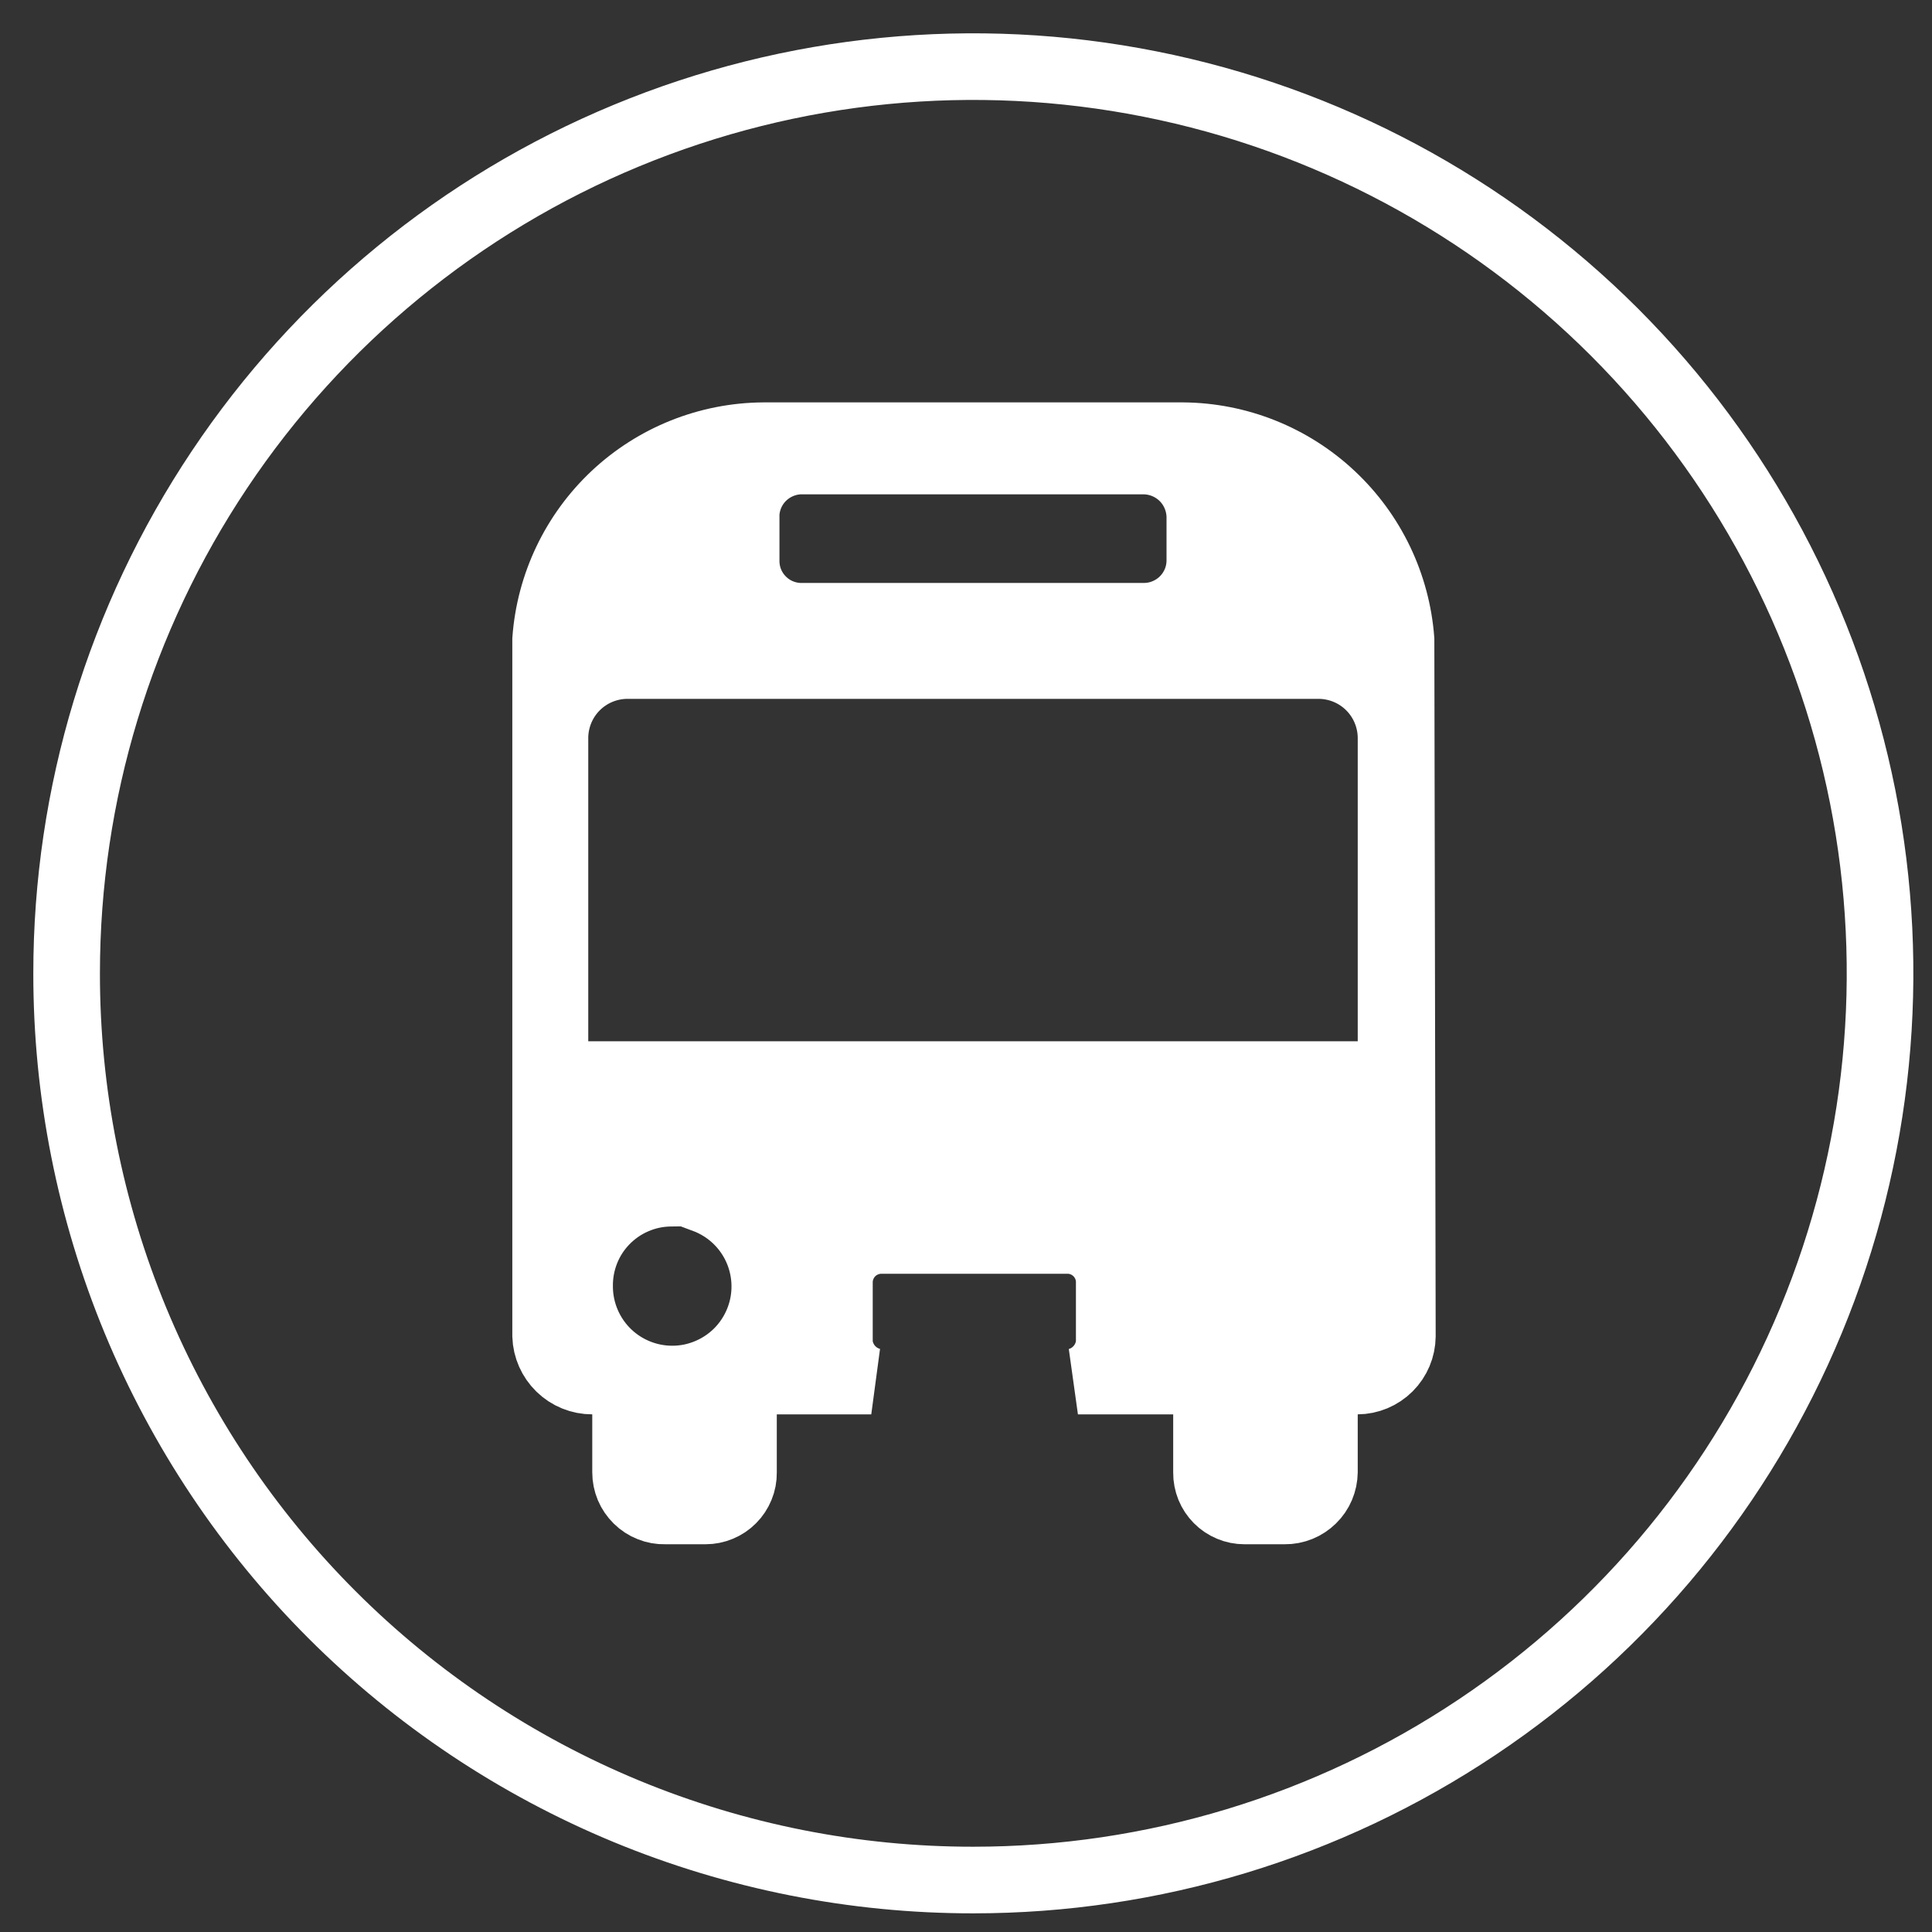
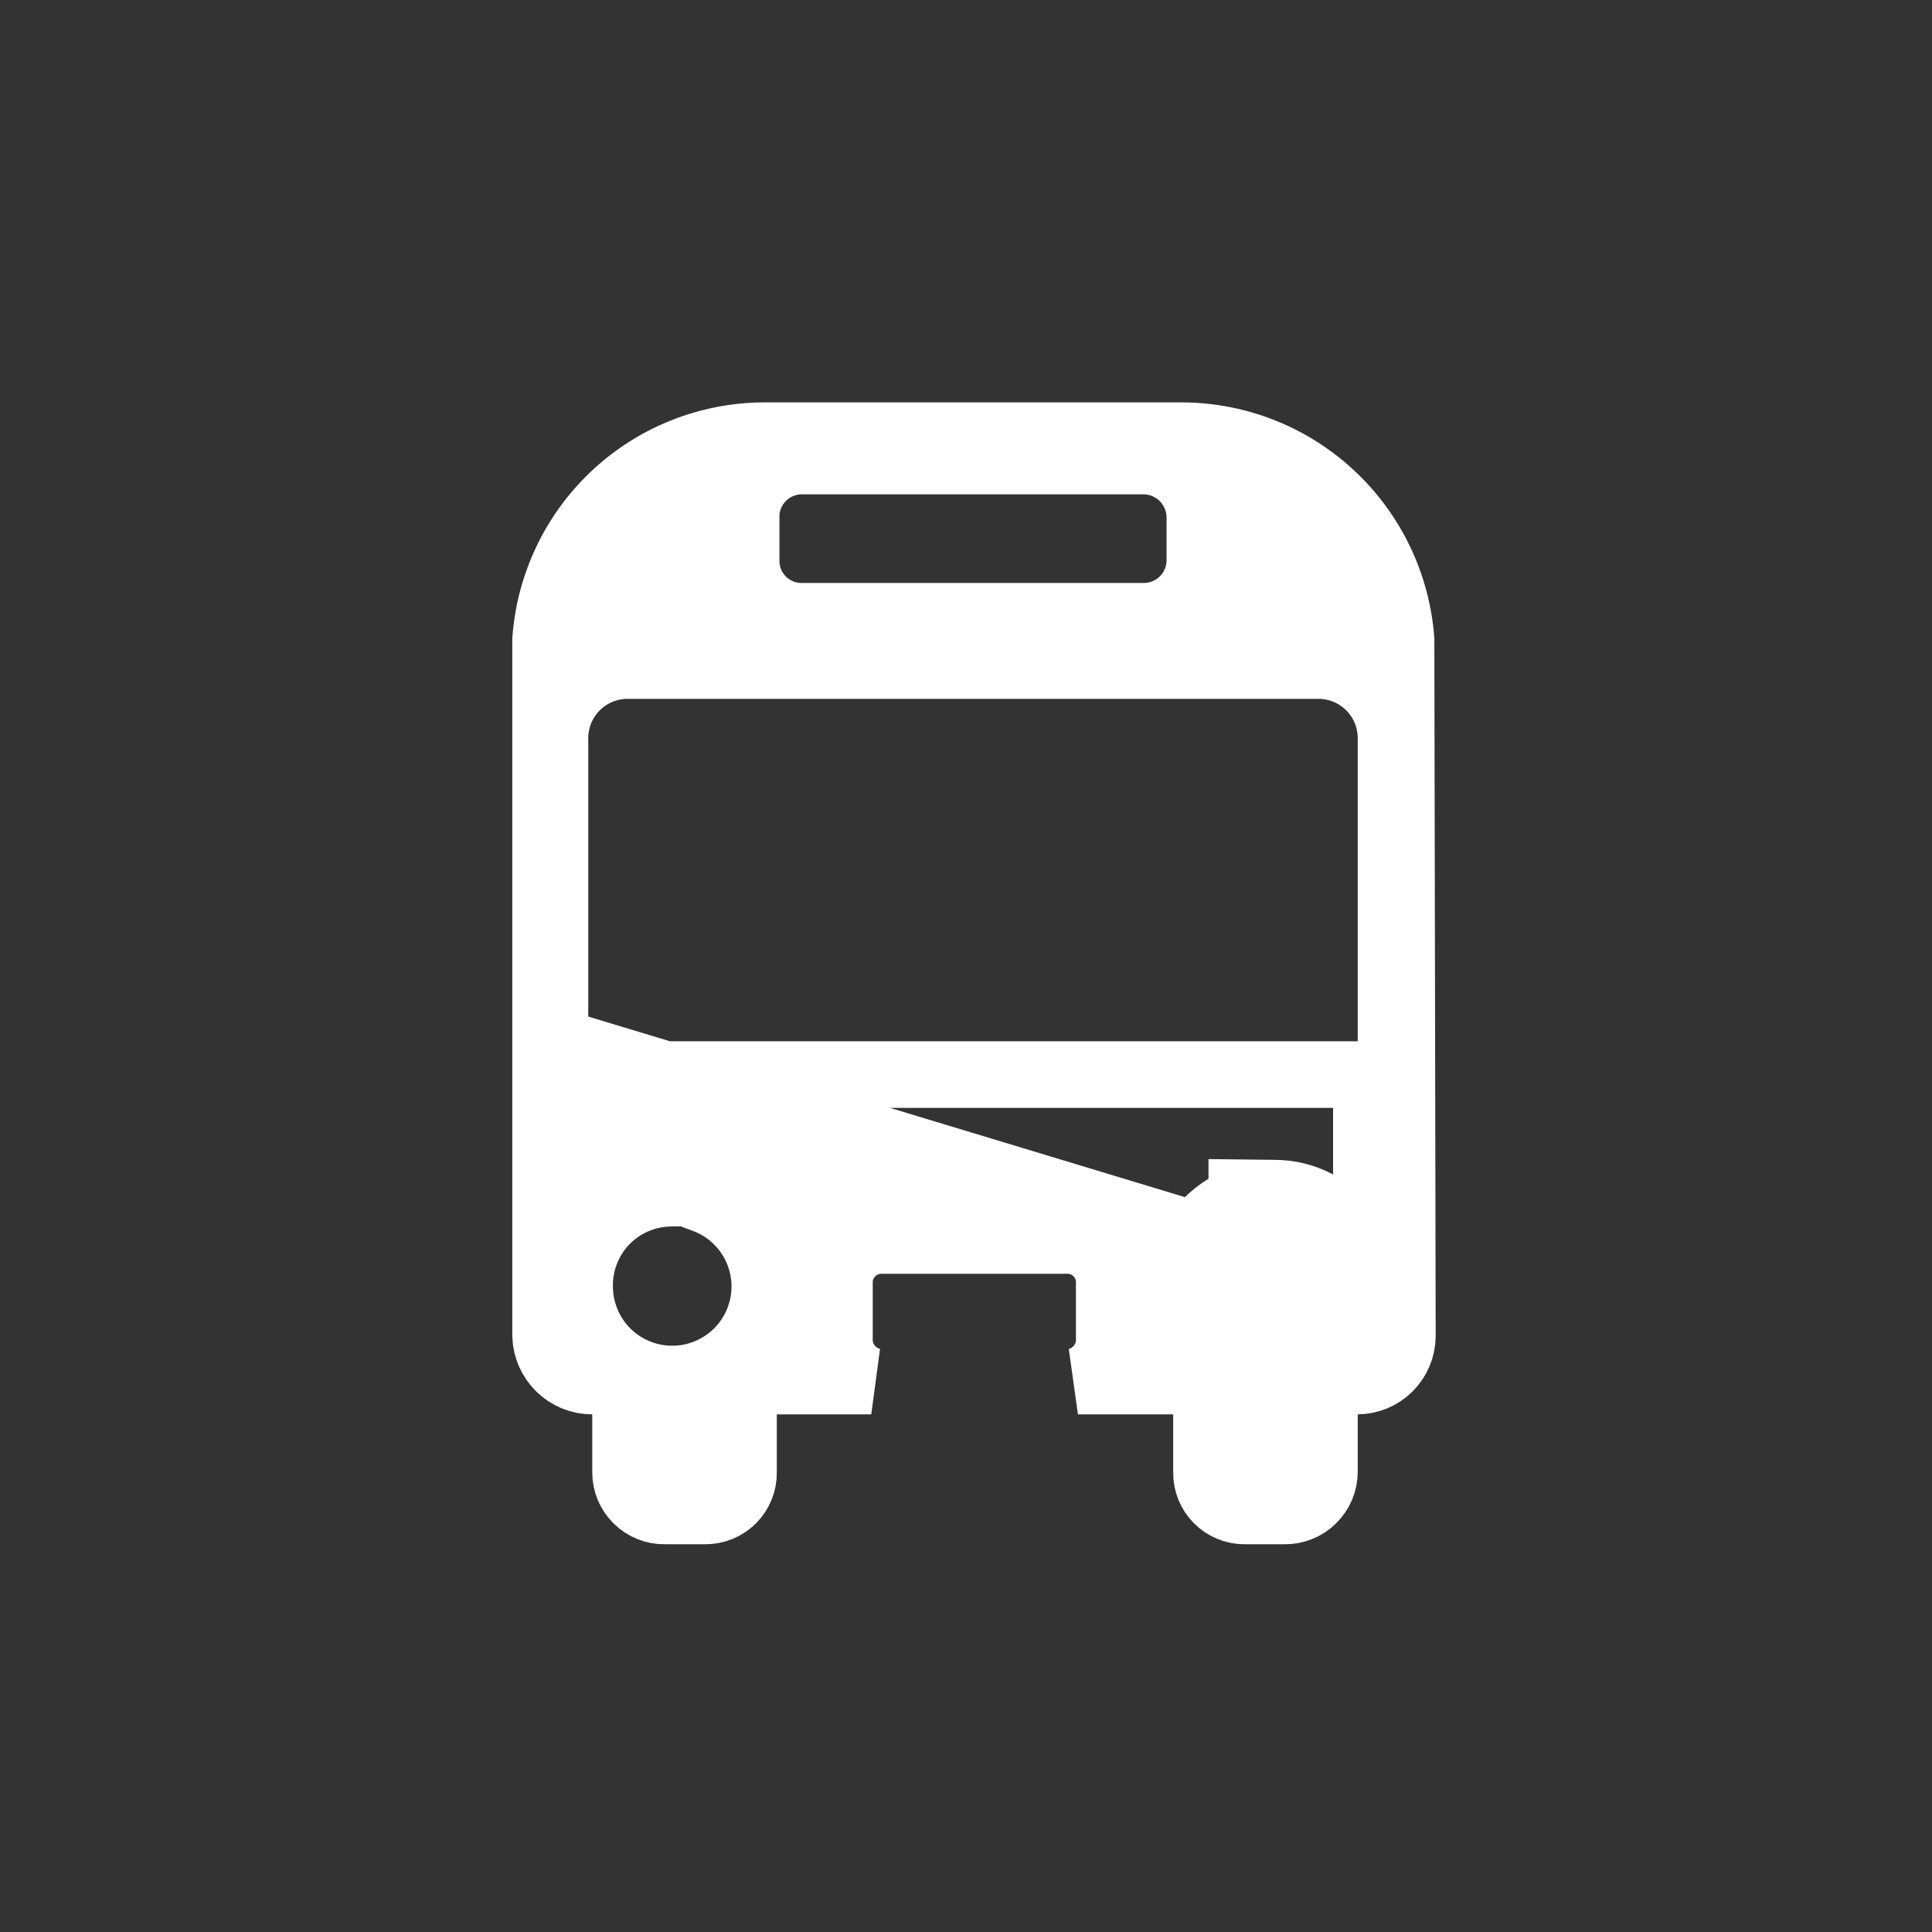
<svg xmlns="http://www.w3.org/2000/svg" width="29" height="29" viewBox="0 0 29 29" fill="none">
  <rect x="0" y="0" width="29" height="29" fill="#333333" stroke="none" />
-   <path d="M1 14.61C1 11.918 1.798 9.287 3.294 7.049C4.789 4.811 6.915 3.066 9.402 2.036C11.889 1.006 14.625 0.736 17.265 1.262C19.905 1.787 22.33 3.083 24.234 4.986C26.137 6.89 27.433 9.315 27.959 11.955C28.484 14.595 28.214 17.331 27.184 19.818C26.154 22.305 24.41 24.431 22.171 25.926C19.933 27.422 17.302 28.22 14.61 28.22C12.822 28.221 11.052 27.87 9.4 27.187C7.748 26.503 6.247 25.501 4.983 24.237C3.719 22.973 2.717 21.472 2.033 19.82C1.35 18.168 0.999 16.398 1 14.61Z" stroke="white" stroke-miterlimit="10" />
-   <path d="M20.51 19.316C20.509 19.59 20.427 19.858 20.273 20.086C20.119 20.315 19.9 20.493 19.645 20.597C19.389 20.701 19.108 20.727 18.837 20.671C18.567 20.614 18.319 20.479 18.126 20.282C17.933 20.084 17.803 19.833 17.753 19.562C17.703 19.29 17.735 19.01 17.845 18.756C17.955 18.503 18.138 18.288 18.371 18.139C18.456 18.085 18.546 18.04 18.64 18.005V17.904L19.146 17.91C19.328 17.912 19.509 17.95 19.676 18.023C19.844 18.095 19.996 18.2 20.122 18.331C20.249 18.462 20.349 18.617 20.416 18.787C20.481 18.956 20.513 19.135 20.51 19.316ZM20.51 19.316C20.51 19.318 20.51 19.32 20.51 19.322L20.01 19.31L20.51 19.31C20.51 19.312 20.51 19.314 20.51 19.316ZM8.33 15.63V16.13H8.83H20.38H20.88V15.63V11.07H20.88L20.88 11.062C20.875 10.779 20.761 10.509 20.561 10.309C20.361 10.109 20.091 9.995 19.808 9.99L19.808 9.99H19.8H9.41V9.99L9.402 9.99C9.119 9.995 8.849 10.109 8.649 10.309C8.449 10.509 8.335 10.779 8.33 11.062L8.33 11.062V11.07V15.63ZM13.22 18.62H13.201L13.183 18.621C13.032 18.633 12.891 18.698 12.784 18.804C12.678 18.911 12.613 19.052 12.601 19.203L12.6 19.221V19.24V20.13V20.176L12.608 20.222C12.633 20.351 12.695 20.469 12.788 20.562C12.868 20.642 12.968 20.7 13.078 20.73H11.66H11.16V21.23L11.16 22.1L11.16 22.105C11.161 22.18 11.147 22.255 11.118 22.325C11.09 22.394 11.048 22.458 10.995 22.511C10.942 22.565 10.879 22.607 10.809 22.636C10.74 22.665 10.665 22.68 10.59 22.68H9.99V22.68L9.981 22.68C9.904 22.682 9.827 22.668 9.756 22.639C9.684 22.611 9.619 22.568 9.564 22.514C9.509 22.46 9.465 22.396 9.435 22.325C9.405 22.253 9.39 22.177 9.39 22.1V22.1V21.23V20.73L8.89 20.73C8.707 20.73 8.532 20.659 8.401 20.531C8.272 20.405 8.196 20.234 8.19 20.053V9.598C8.251 8.773 8.619 8.001 9.222 7.434C9.829 6.864 10.629 6.545 11.461 6.54H17.758C18.59 6.547 19.389 6.867 19.995 7.437C20.598 8.003 20.967 8.774 21.03 9.599L21.05 20.058C21.048 20.236 20.977 20.405 20.851 20.531C20.725 20.657 20.554 20.729 20.376 20.73L19.88 20.734V21.23V22.097C19.879 22.174 19.863 22.25 19.833 22.321C19.803 22.392 19.759 22.457 19.703 22.511C19.648 22.565 19.583 22.608 19.511 22.637C19.439 22.666 19.362 22.681 19.285 22.68V22.68H19.28H18.68C18.605 22.68 18.53 22.665 18.461 22.636C18.391 22.607 18.328 22.565 18.275 22.511C18.222 22.458 18.18 22.394 18.152 22.325C18.124 22.255 18.109 22.18 18.11 22.105H18.11V22.1V21.23V20.73H17.61H16.18C16.296 20.697 16.4 20.633 16.481 20.544C16.566 20.452 16.622 20.337 16.643 20.214L16.65 20.172V20.13V19.24V19.224L16.649 19.207C16.64 19.064 16.582 18.928 16.485 18.823C16.388 18.717 16.258 18.648 16.116 18.626L16.078 18.62H16.04H13.22ZM18.01 7.76V7.753L18.01 7.746C18.003 7.524 17.911 7.314 17.753 7.16C17.594 7.006 17.381 6.92 17.16 6.92C17.16 6.92 17.16 6.92 17.16 6.92L12.057 6.92C11.85 6.915 11.649 6.987 11.491 7.122C11.331 7.259 11.228 7.452 11.204 7.662L11.2 7.691V7.72V8.404C11.198 8.516 11.218 8.627 11.26 8.732C11.304 8.839 11.369 8.936 11.452 9.016C11.534 9.096 11.633 9.159 11.742 9.199C11.844 9.237 11.953 9.254 12.062 9.25H17.154C17.264 9.252 17.373 9.233 17.474 9.193C17.579 9.152 17.675 9.091 17.755 9.013C17.836 8.934 17.9 8.841 17.944 8.737C17.988 8.634 18.01 8.522 18.01 8.41C18.01 8.41 18.01 8.41 18.01 8.41V7.76ZM10.839 18.139C10.754 18.085 10.664 18.04 10.57 18.005V17.904L10.065 17.91C9.882 17.912 9.702 17.95 9.534 18.023C9.366 18.095 9.215 18.2 9.088 18.331C8.961 18.462 8.861 18.617 8.795 18.787C8.729 18.956 8.697 19.135 8.7 19.316C8.701 19.59 8.784 19.858 8.937 20.086C9.091 20.315 9.31 20.493 9.566 20.597C9.821 20.701 10.102 20.727 10.373 20.671C10.643 20.614 10.891 20.479 11.084 20.282C11.277 20.084 11.407 19.833 11.457 19.562C11.507 19.29 11.475 19.01 11.365 18.756C11.255 18.503 11.072 18.288 10.839 18.139Z" fill="white" stroke="white" />
+   <path d="M20.51 19.316C20.509 19.59 20.427 19.858 20.273 20.086C20.119 20.315 19.9 20.493 19.645 20.597C19.389 20.701 19.108 20.727 18.837 20.671C18.567 20.614 18.319 20.479 18.126 20.282C17.933 20.084 17.803 19.833 17.753 19.562C17.703 19.29 17.735 19.01 17.845 18.756C17.955 18.503 18.138 18.288 18.371 18.139C18.456 18.085 18.546 18.04 18.64 18.005V17.904L19.146 17.91C19.328 17.912 19.509 17.95 19.676 18.023C19.844 18.095 19.996 18.2 20.122 18.331C20.249 18.462 20.349 18.617 20.416 18.787C20.481 18.956 20.513 19.135 20.51 19.316ZM20.51 19.316C20.51 19.318 20.51 19.32 20.51 19.322L20.01 19.31L20.51 19.31C20.51 19.312 20.51 19.314 20.51 19.316ZV16.13H8.83H20.38H20.88V15.63V11.07H20.88L20.88 11.062C20.875 10.779 20.761 10.509 20.561 10.309C20.361 10.109 20.091 9.995 19.808 9.99L19.808 9.99H19.8H9.41V9.99L9.402 9.99C9.119 9.995 8.849 10.109 8.649 10.309C8.449 10.509 8.335 10.779 8.33 11.062L8.33 11.062V11.07V15.63ZM13.22 18.62H13.201L13.183 18.621C13.032 18.633 12.891 18.698 12.784 18.804C12.678 18.911 12.613 19.052 12.601 19.203L12.6 19.221V19.24V20.13V20.176L12.608 20.222C12.633 20.351 12.695 20.469 12.788 20.562C12.868 20.642 12.968 20.7 13.078 20.73H11.66H11.16V21.23L11.16 22.1L11.16 22.105C11.161 22.18 11.147 22.255 11.118 22.325C11.09 22.394 11.048 22.458 10.995 22.511C10.942 22.565 10.879 22.607 10.809 22.636C10.74 22.665 10.665 22.68 10.59 22.68H9.99V22.68L9.981 22.68C9.904 22.682 9.827 22.668 9.756 22.639C9.684 22.611 9.619 22.568 9.564 22.514C9.509 22.46 9.465 22.396 9.435 22.325C9.405 22.253 9.39 22.177 9.39 22.1V22.1V21.23V20.73L8.89 20.73C8.707 20.73 8.532 20.659 8.401 20.531C8.272 20.405 8.196 20.234 8.19 20.053V9.598C8.251 8.773 8.619 8.001 9.222 7.434C9.829 6.864 10.629 6.545 11.461 6.54H17.758C18.59 6.547 19.389 6.867 19.995 7.437C20.598 8.003 20.967 8.774 21.03 9.599L21.05 20.058C21.048 20.236 20.977 20.405 20.851 20.531C20.725 20.657 20.554 20.729 20.376 20.73L19.88 20.734V21.23V22.097C19.879 22.174 19.863 22.25 19.833 22.321C19.803 22.392 19.759 22.457 19.703 22.511C19.648 22.565 19.583 22.608 19.511 22.637C19.439 22.666 19.362 22.681 19.285 22.68V22.68H19.28H18.68C18.605 22.68 18.53 22.665 18.461 22.636C18.391 22.607 18.328 22.565 18.275 22.511C18.222 22.458 18.18 22.394 18.152 22.325C18.124 22.255 18.109 22.18 18.11 22.105H18.11V22.1V21.23V20.73H17.61H16.18C16.296 20.697 16.4 20.633 16.481 20.544C16.566 20.452 16.622 20.337 16.643 20.214L16.65 20.172V20.13V19.24V19.224L16.649 19.207C16.64 19.064 16.582 18.928 16.485 18.823C16.388 18.717 16.258 18.648 16.116 18.626L16.078 18.62H16.04H13.22ZM18.01 7.76V7.753L18.01 7.746C18.003 7.524 17.911 7.314 17.753 7.16C17.594 7.006 17.381 6.92 17.16 6.92C17.16 6.92 17.16 6.92 17.16 6.92L12.057 6.92C11.85 6.915 11.649 6.987 11.491 7.122C11.331 7.259 11.228 7.452 11.204 7.662L11.2 7.691V7.72V8.404C11.198 8.516 11.218 8.627 11.26 8.732C11.304 8.839 11.369 8.936 11.452 9.016C11.534 9.096 11.633 9.159 11.742 9.199C11.844 9.237 11.953 9.254 12.062 9.25H17.154C17.264 9.252 17.373 9.233 17.474 9.193C17.579 9.152 17.675 9.091 17.755 9.013C17.836 8.934 17.9 8.841 17.944 8.737C17.988 8.634 18.01 8.522 18.01 8.41C18.01 8.41 18.01 8.41 18.01 8.41V7.76ZM10.839 18.139C10.754 18.085 10.664 18.04 10.57 18.005V17.904L10.065 17.91C9.882 17.912 9.702 17.95 9.534 18.023C9.366 18.095 9.215 18.2 9.088 18.331C8.961 18.462 8.861 18.617 8.795 18.787C8.729 18.956 8.697 19.135 8.7 19.316C8.701 19.59 8.784 19.858 8.937 20.086C9.091 20.315 9.31 20.493 9.566 20.597C9.821 20.701 10.102 20.727 10.373 20.671C10.643 20.614 10.891 20.479 11.084 20.282C11.277 20.084 11.407 19.833 11.457 19.562C11.507 19.29 11.475 19.01 11.365 18.756C11.255 18.503 11.072 18.288 10.839 18.139Z" fill="white" stroke="white" />
</svg>